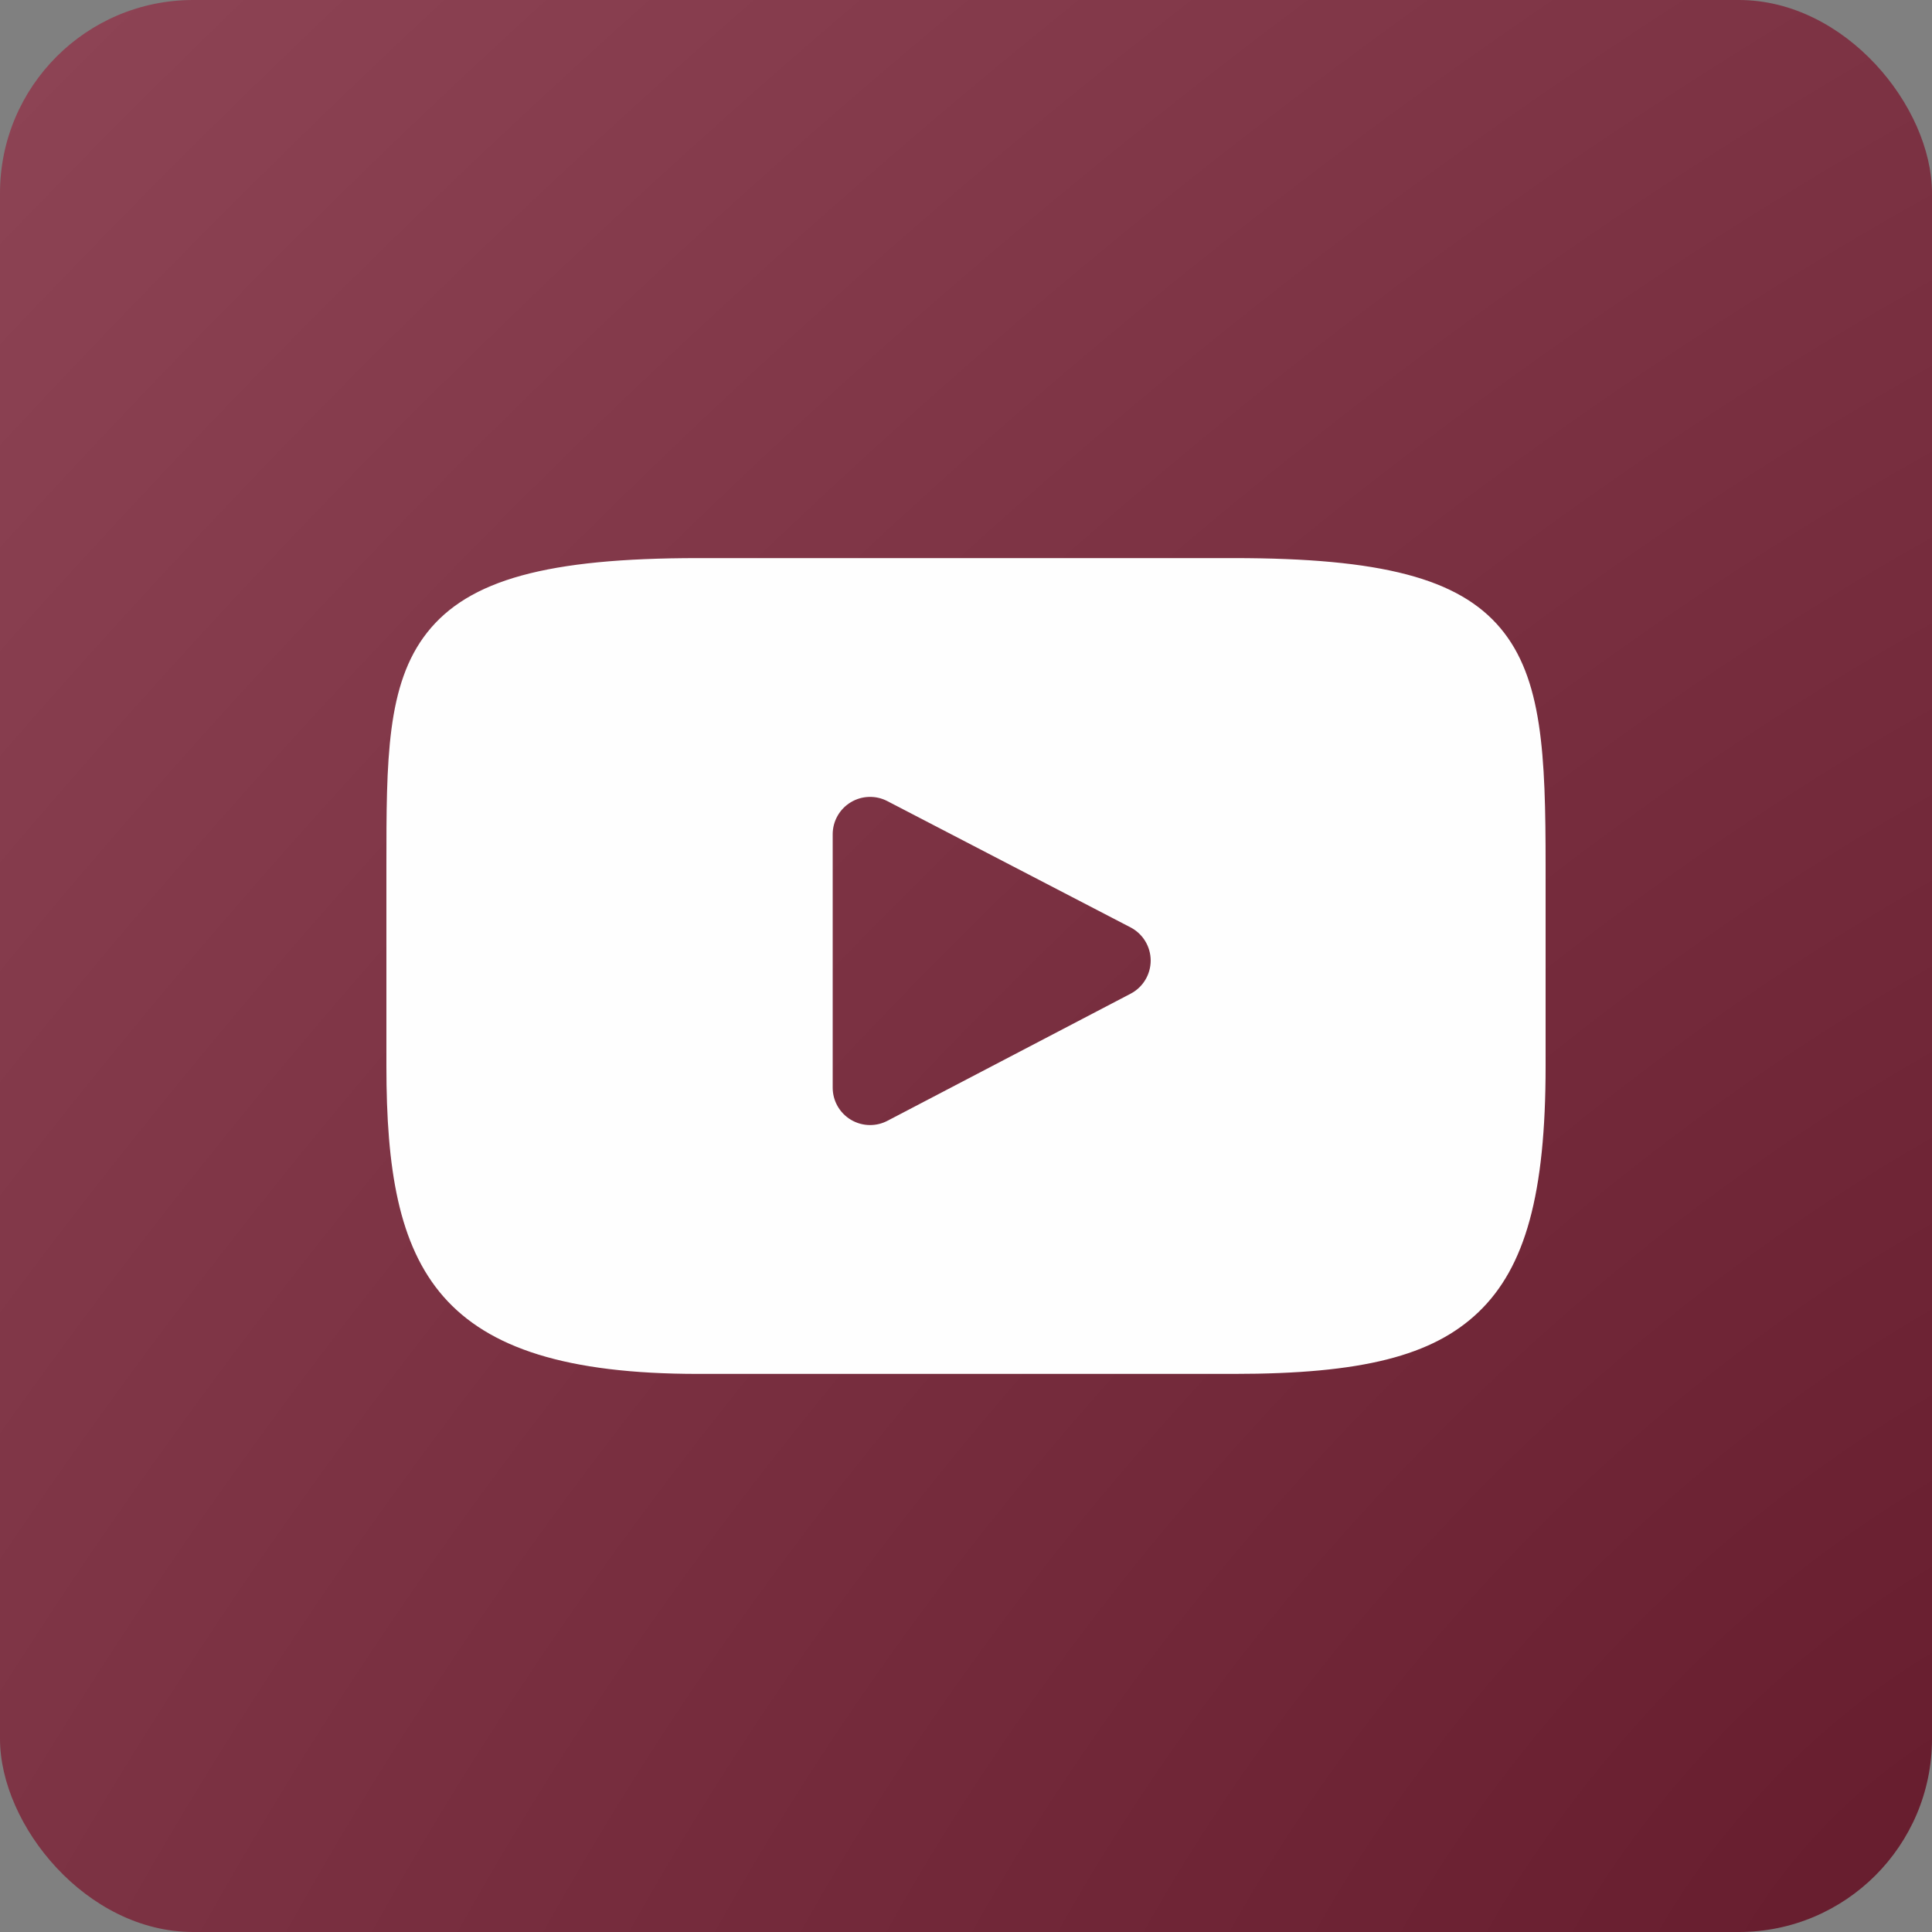
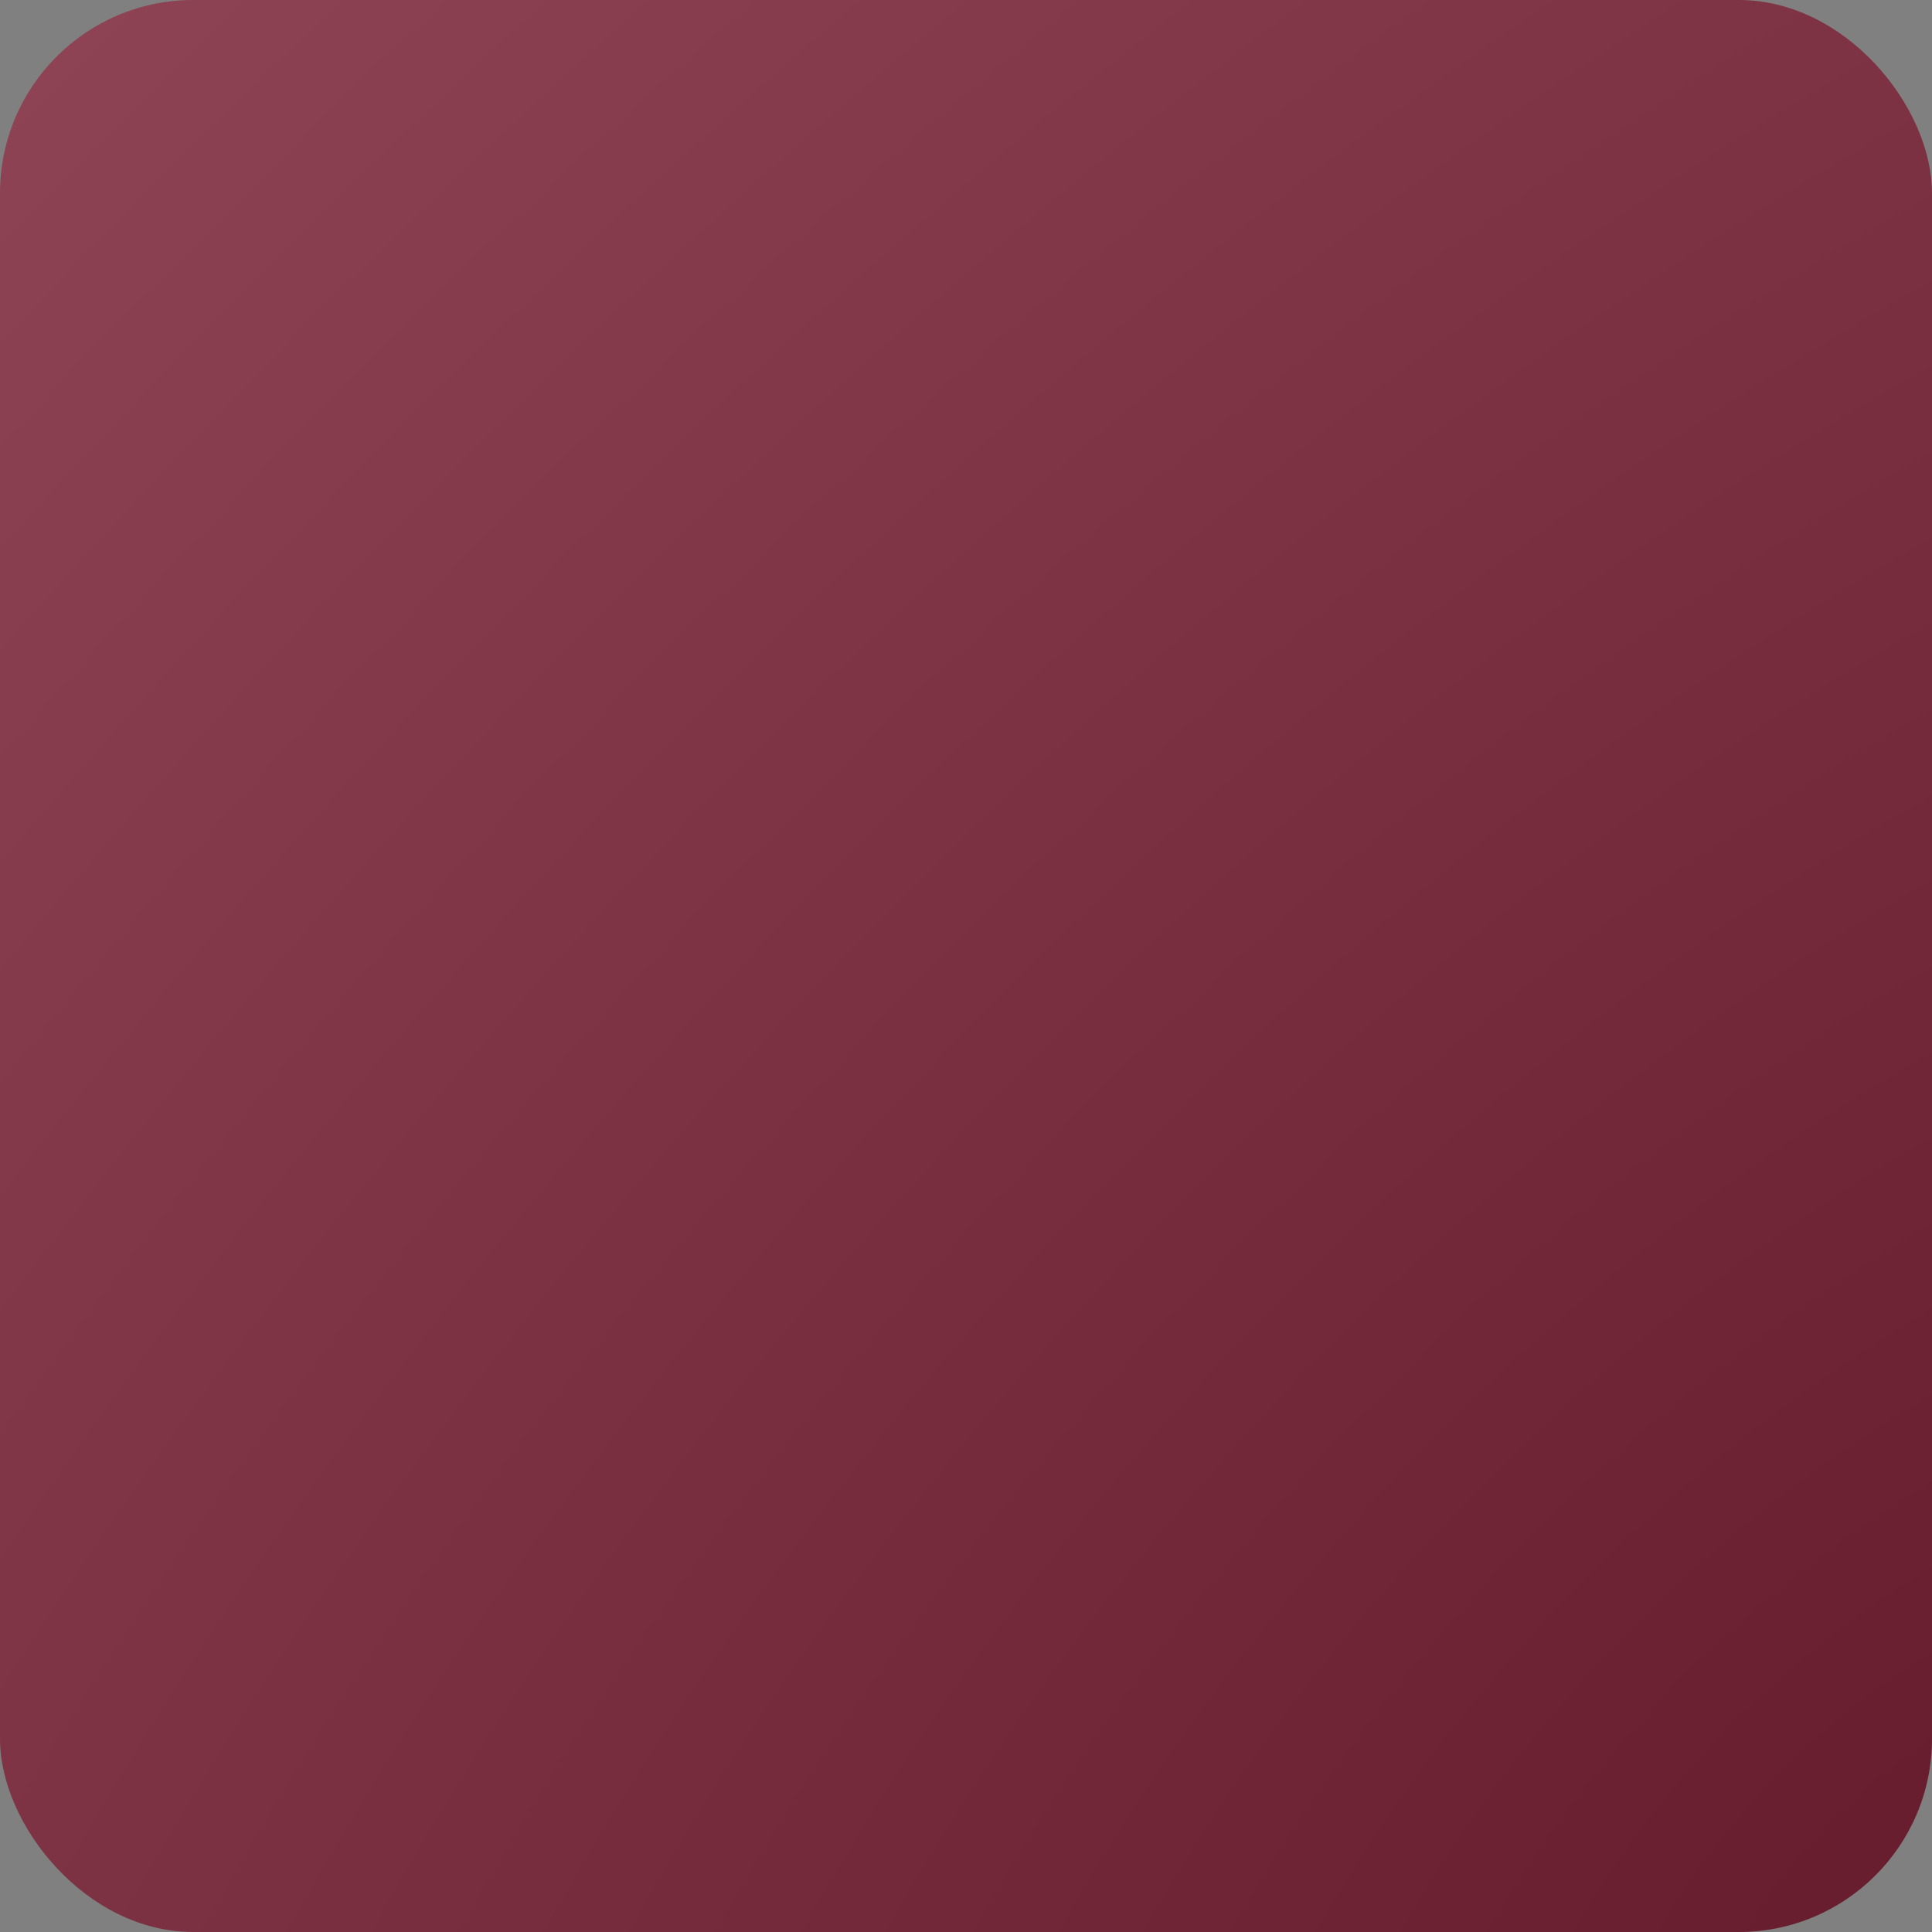
<svg xmlns="http://www.w3.org/2000/svg" width="100" height="100" viewBox="0 0 100 100" fill="none">
  <rect x="0" y="0" width="100" height="100" fill="#808080" stroke="none" />
  <rect width="100" height="100" rx="10" fill="url(#paint0_radial_622_617)" />
-   <path d="M77.661 32.512C75.496 29.937 71.497 28.887 63.86 28.887H36.139C28.328 28.887 24.261 30.005 22.104 32.746C20 35.419 20 39.356 20 44.806V55.194C20 65.752 22.496 71.113 36.139 71.113H63.86C70.483 71.113 74.153 70.186 76.527 67.914C78.961 65.584 80 61.78 80 55.194V44.806C80 39.059 79.837 35.098 77.661 32.512ZM58.52 51.434L45.932 58.013C45.651 58.16 45.343 58.233 45.036 58.233C44.688 58.233 44.34 58.139 44.033 57.953C43.454 57.602 43.1 56.975 43.1 56.298V43.182C43.1 42.506 43.453 41.879 44.031 41.528C44.609 41.177 45.328 41.153 45.928 41.465L58.516 48.001C59.156 48.334 59.558 48.995 59.559 49.716C59.56 50.438 59.16 51.1 58.52 51.434Z" fill="#FEFEFE" />
  <defs>
    <radialGradient id="paint0_radial_622_617" cx="0" cy="0" r="1" gradientUnits="userSpaceOnUse" gradientTransform="translate(101.447 100) rotate(-135.412) scale(142.448 270.197)">
      <stop stop-color="#661C2D" />
      <stop offset="1" stop-color="#8E4455" />
    </radialGradient>
  </defs>
</svg>